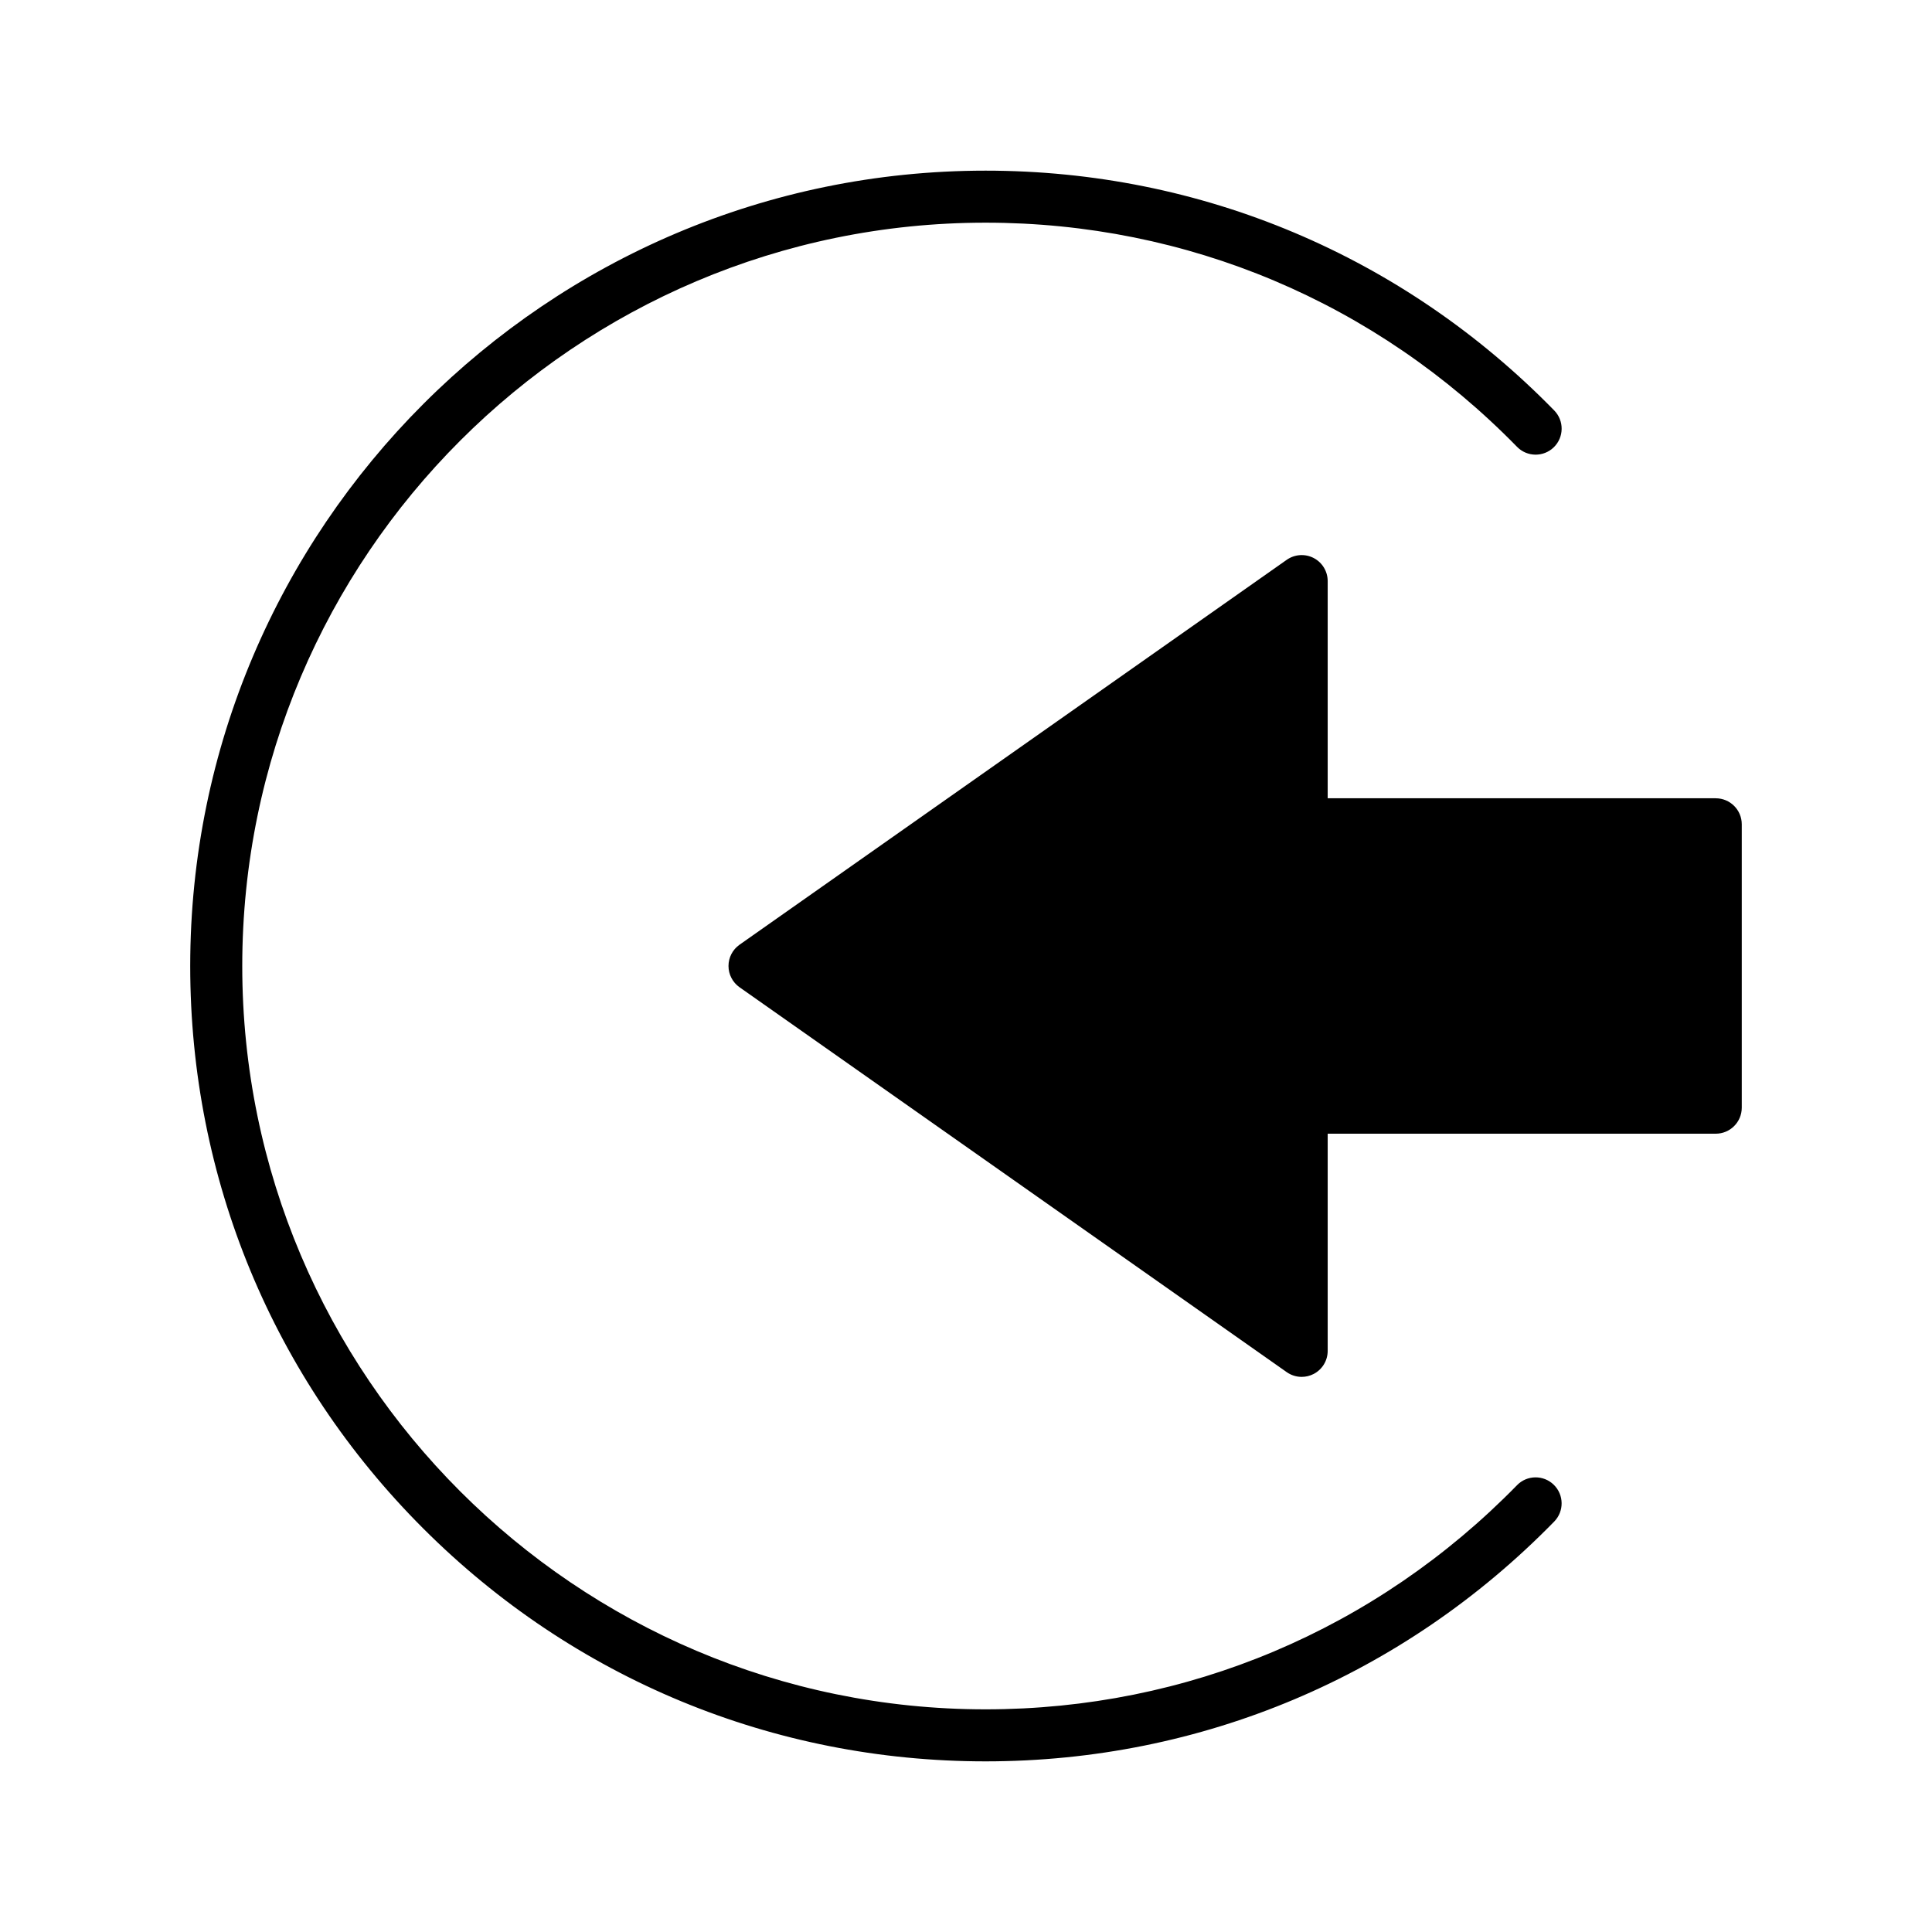
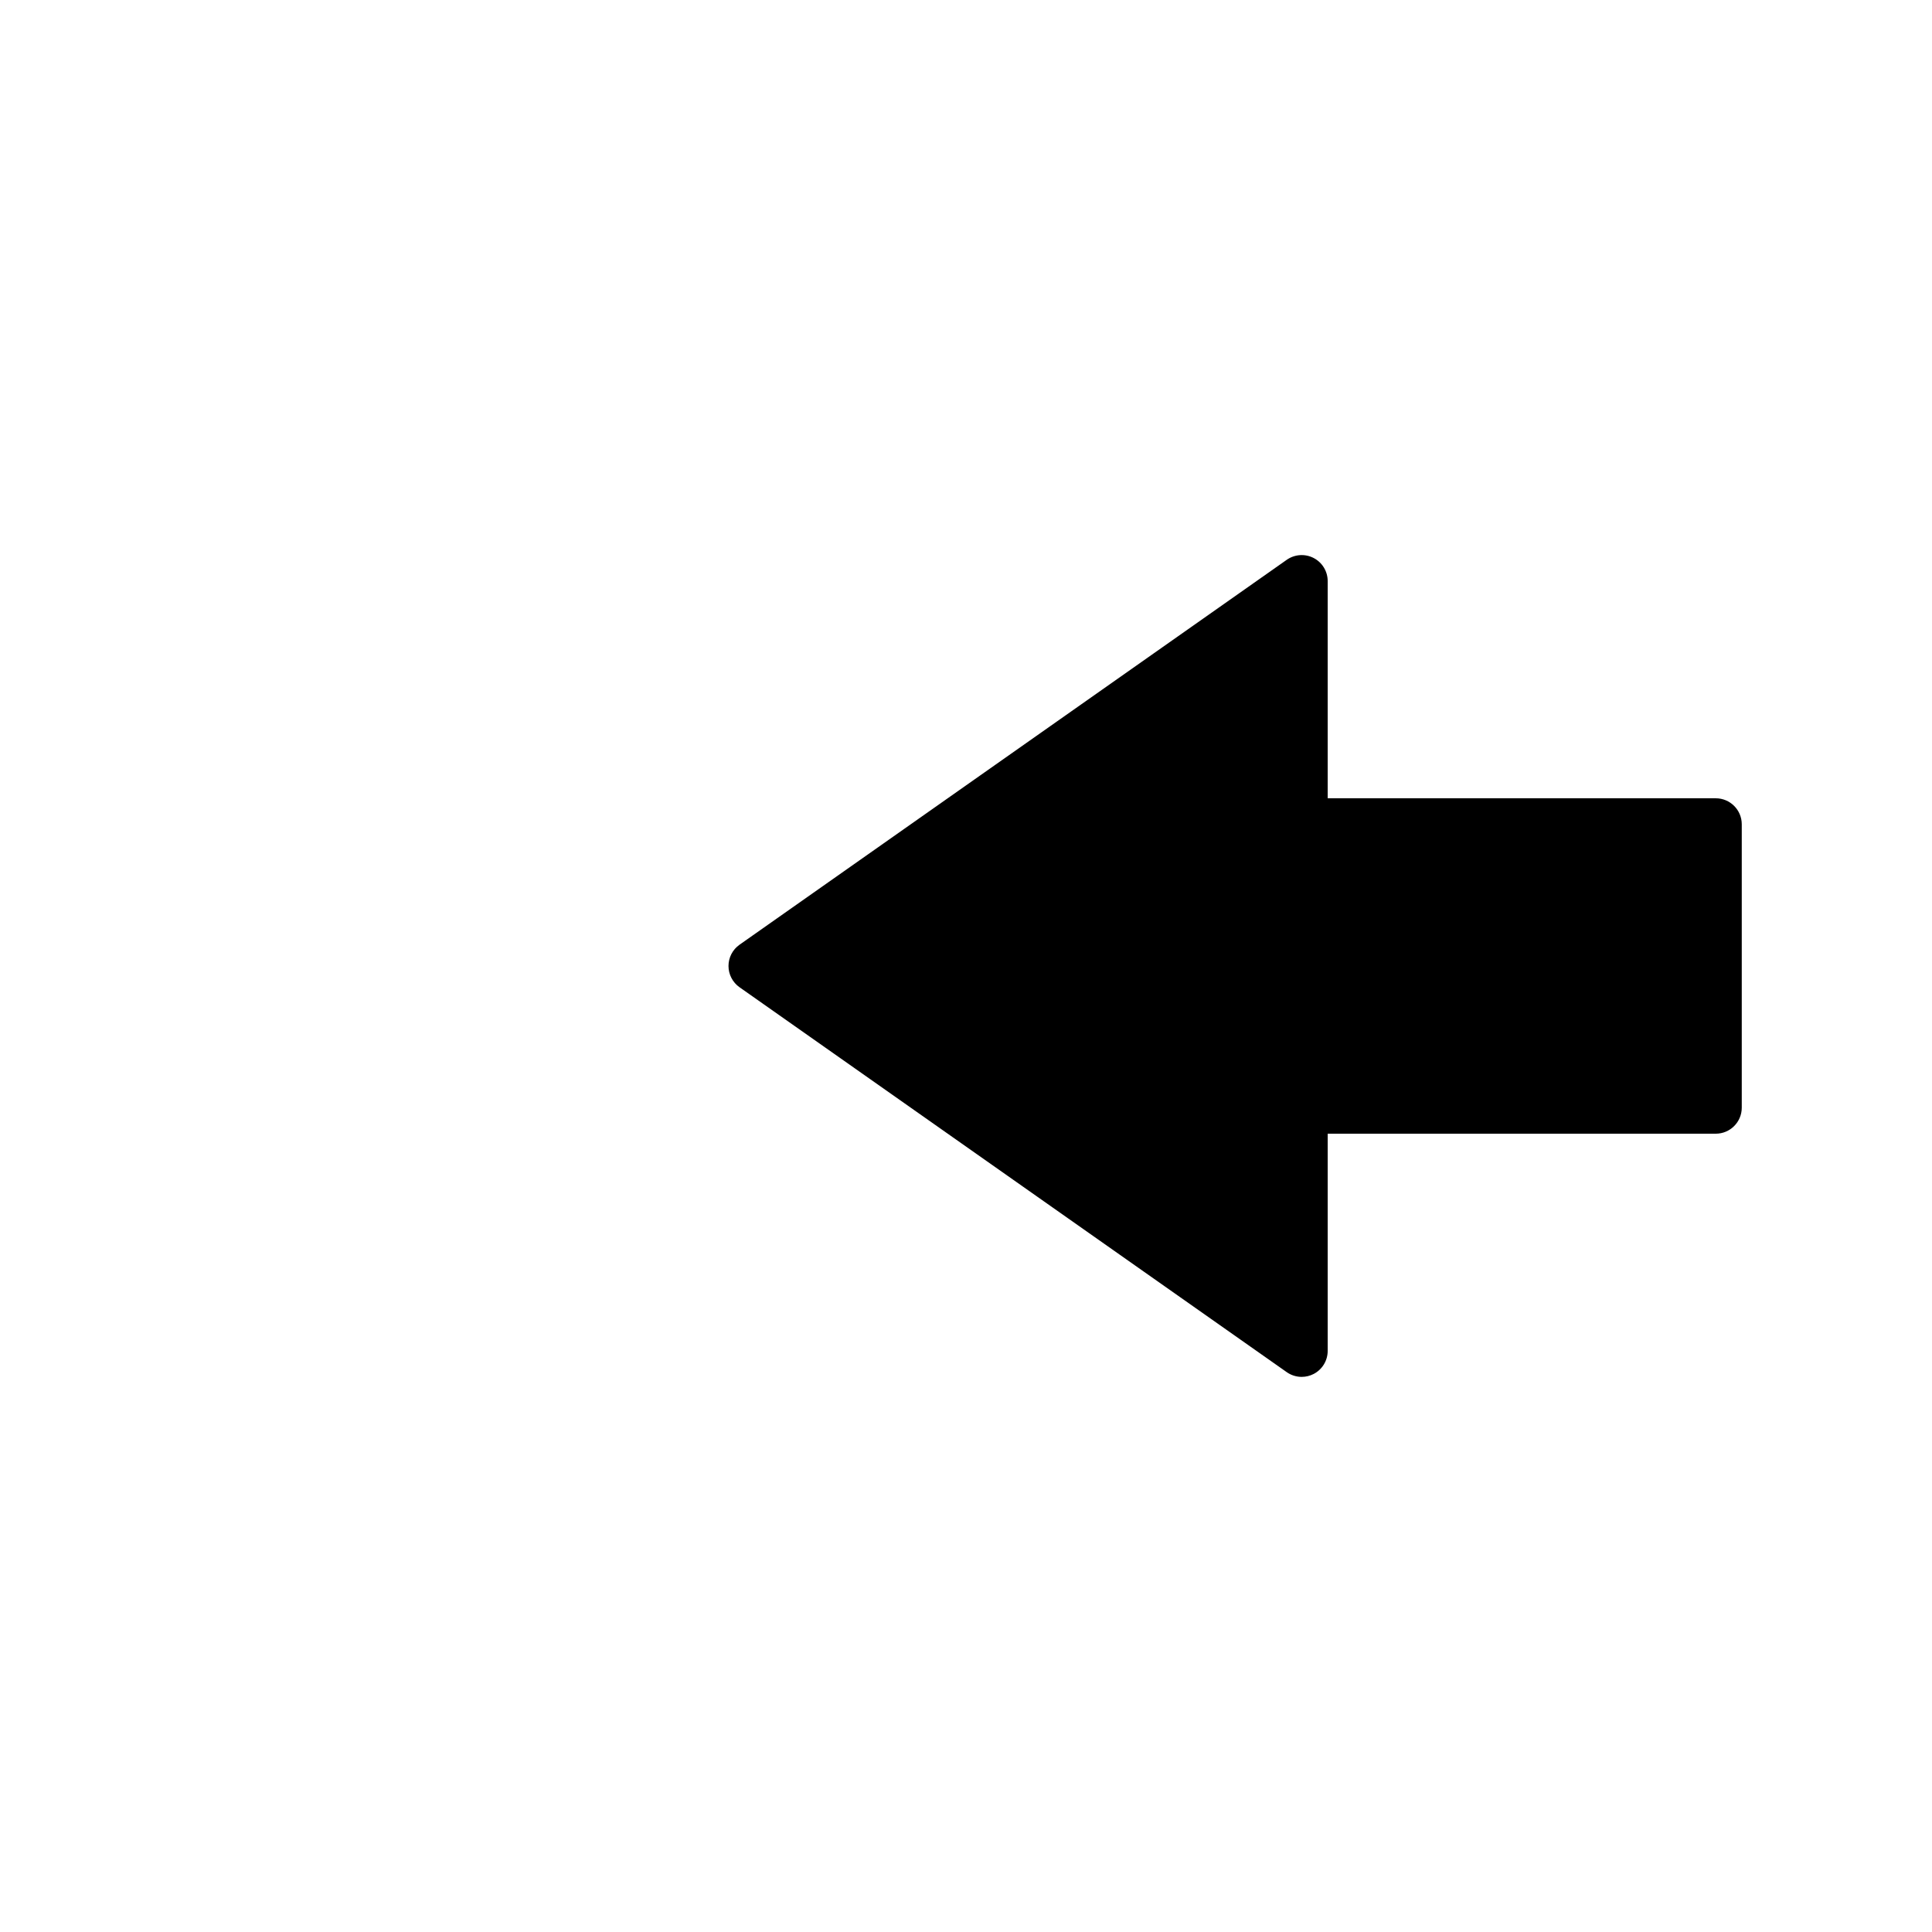
<svg xmlns="http://www.w3.org/2000/svg" fill="#000000" width="800px" height="800px" version="1.1" viewBox="144 144 512 512">
  <g>
-     <path d="m546.03 537.59c-37.426 38.305-87.445 59.402-140.84 59.402-108.62 0-196.99-88.371-196.99-196.99 0-108.62 88.371-196.99 196.99-196.99 53.395 0 103.41 21.098 140.84 59.402 2.66 2.727 7.023 2.773 9.746 0.113 2.723-2.66 2.773-7.023 0.113-9.746-40.043-40.984-93.562-63.555-150.7-63.555-116.22 0-210.78 94.555-210.78 210.78 0 56.301 21.926 109.23 61.734 149.04 39.809 39.809 92.742 61.734 149.04 61.734 57.137 0 110.66-22.57 150.7-63.551 2.66-2.723 2.609-7.086-0.113-9.746-2.723-2.664-7.086-2.617-9.746 0.109z" />
    <path d="m598.69 355.55h-102.84v-57.555c0-2.574-1.434-4.934-3.715-6.117-2.281-1.184-5.035-1-7.141 0.48l-145.01 102c-1.836 1.293-2.926 3.394-2.926 5.637s1.094 4.348 2.926 5.637l145.01 102c1.184 0.832 2.57 1.254 3.965 1.254 1.086 0 2.176-0.258 3.176-0.773 2.285-1.188 3.715-3.543 3.715-6.117v-57.555h102.84c3.809 0 6.894-3.086 6.894-6.894v-75.102c0-3.805-3.086-6.891-6.894-6.891z" />
  </g>
</svg>